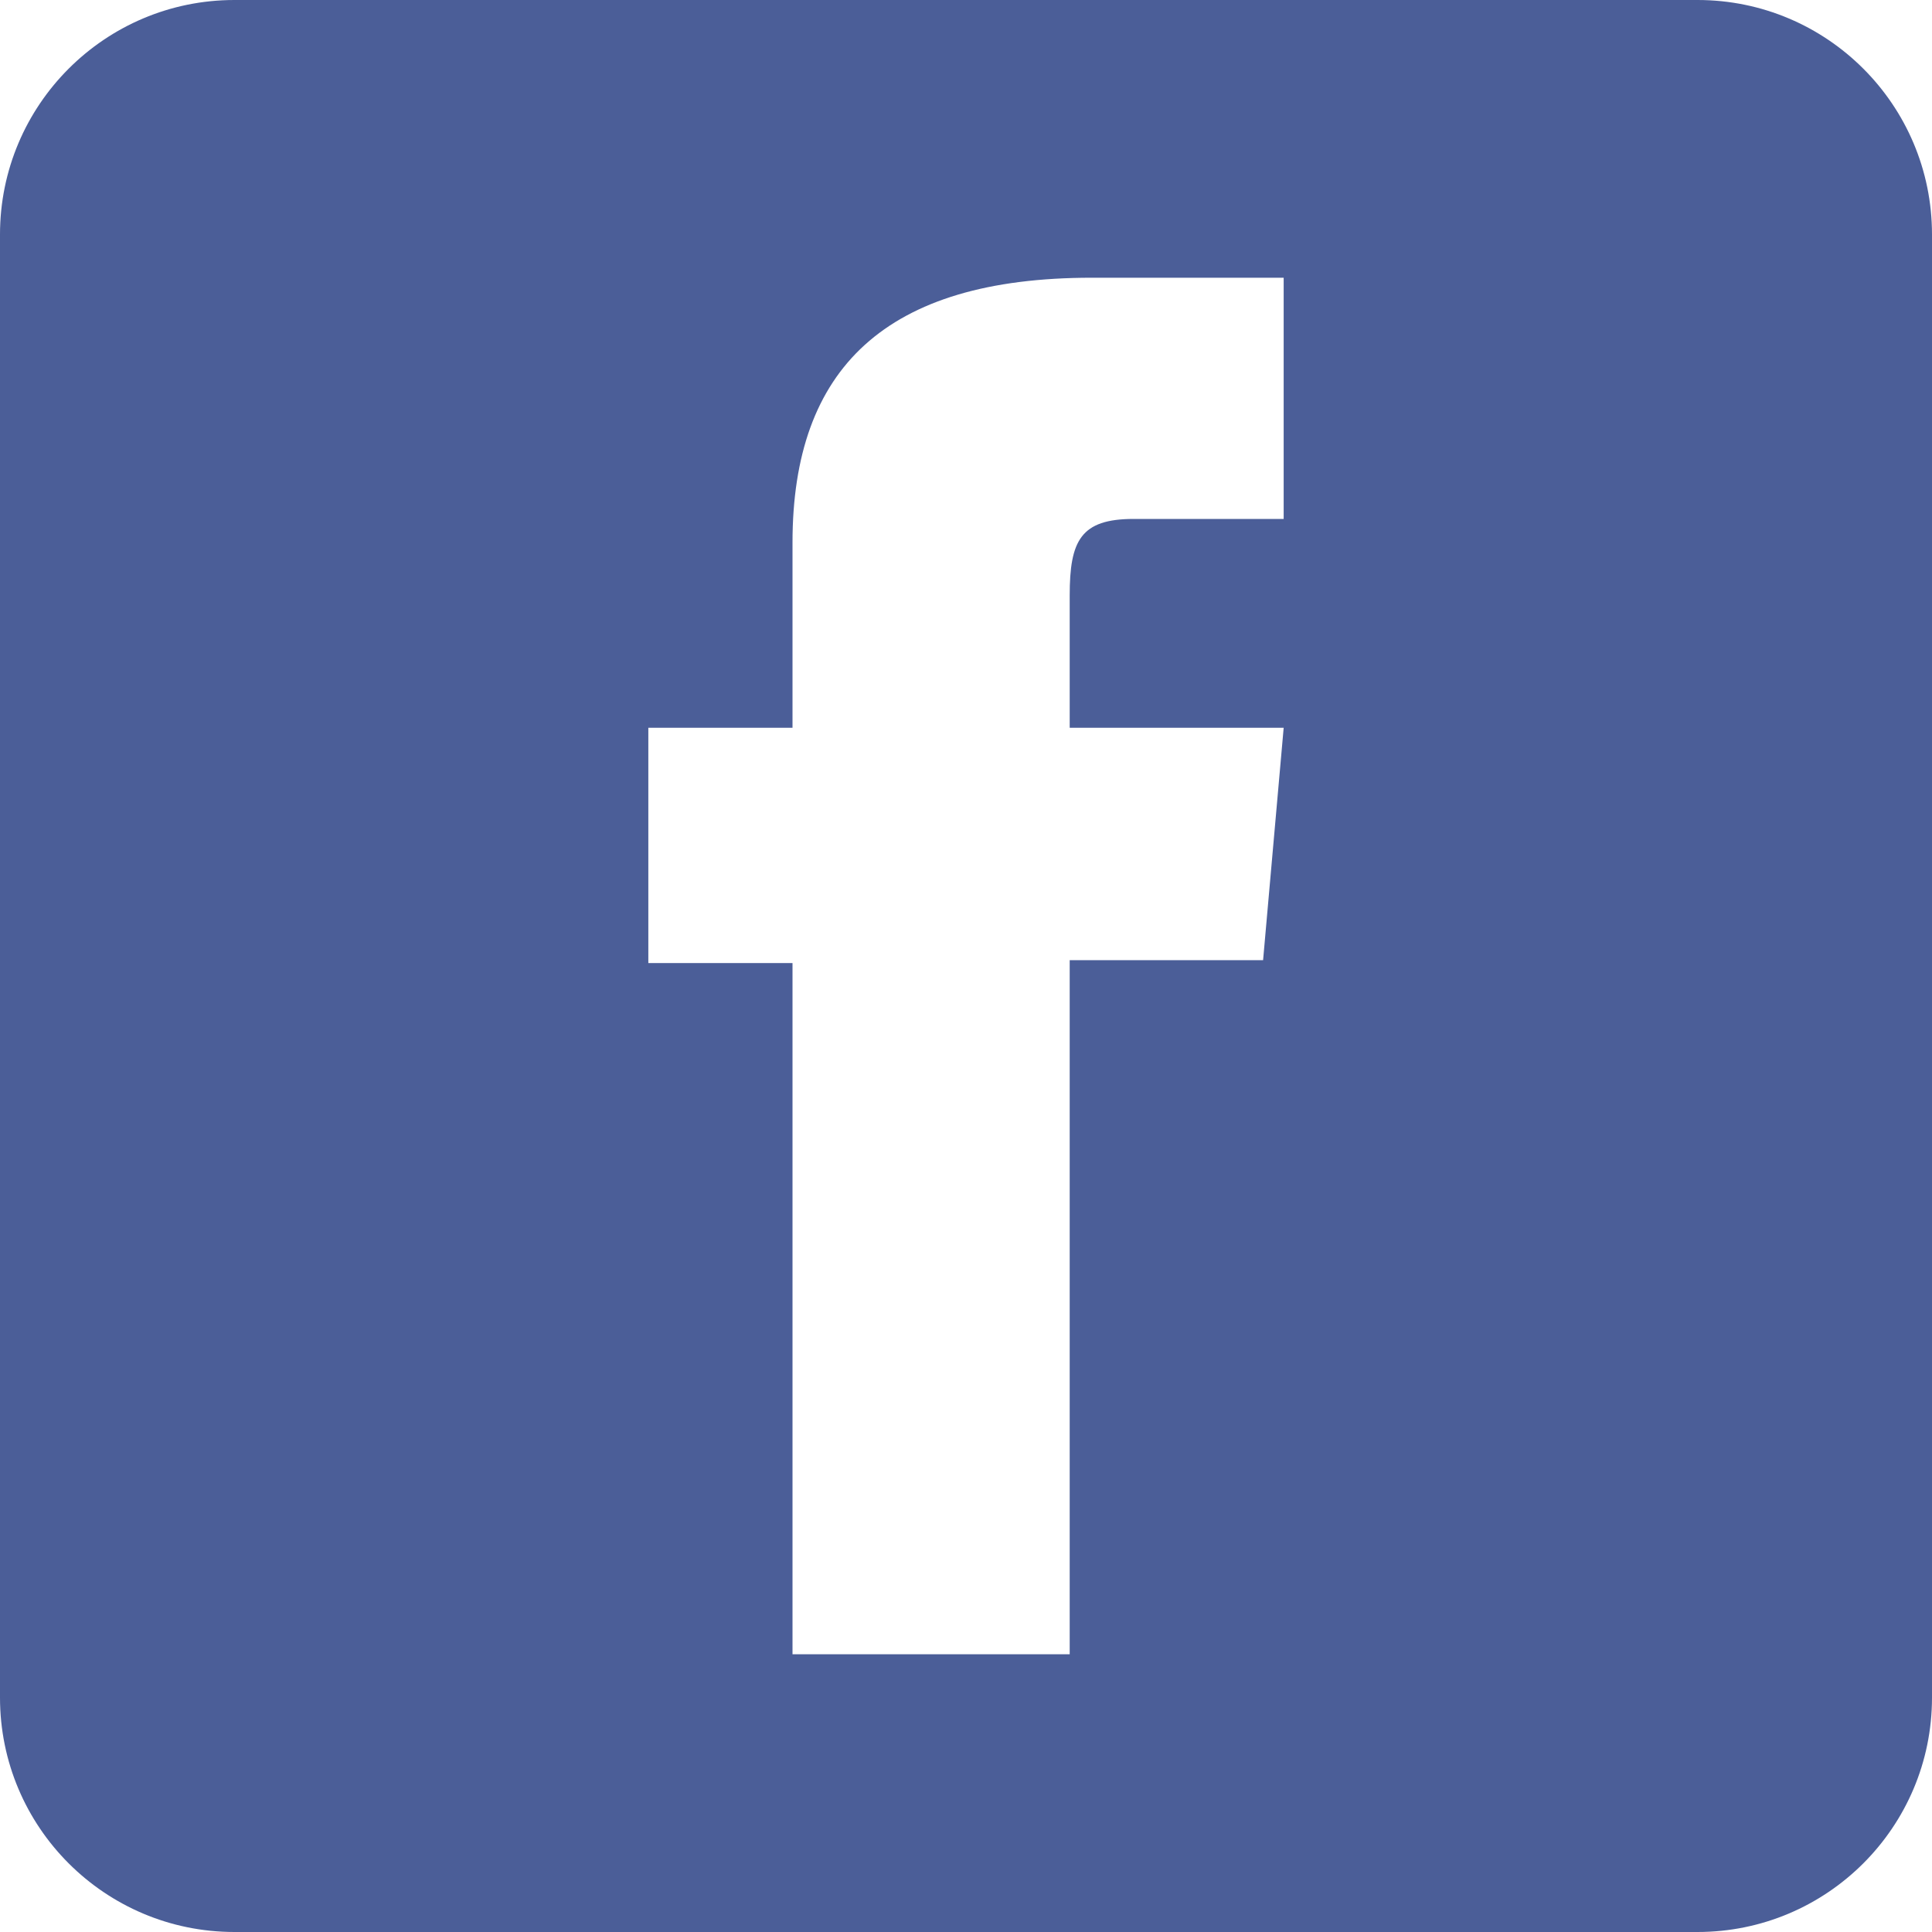
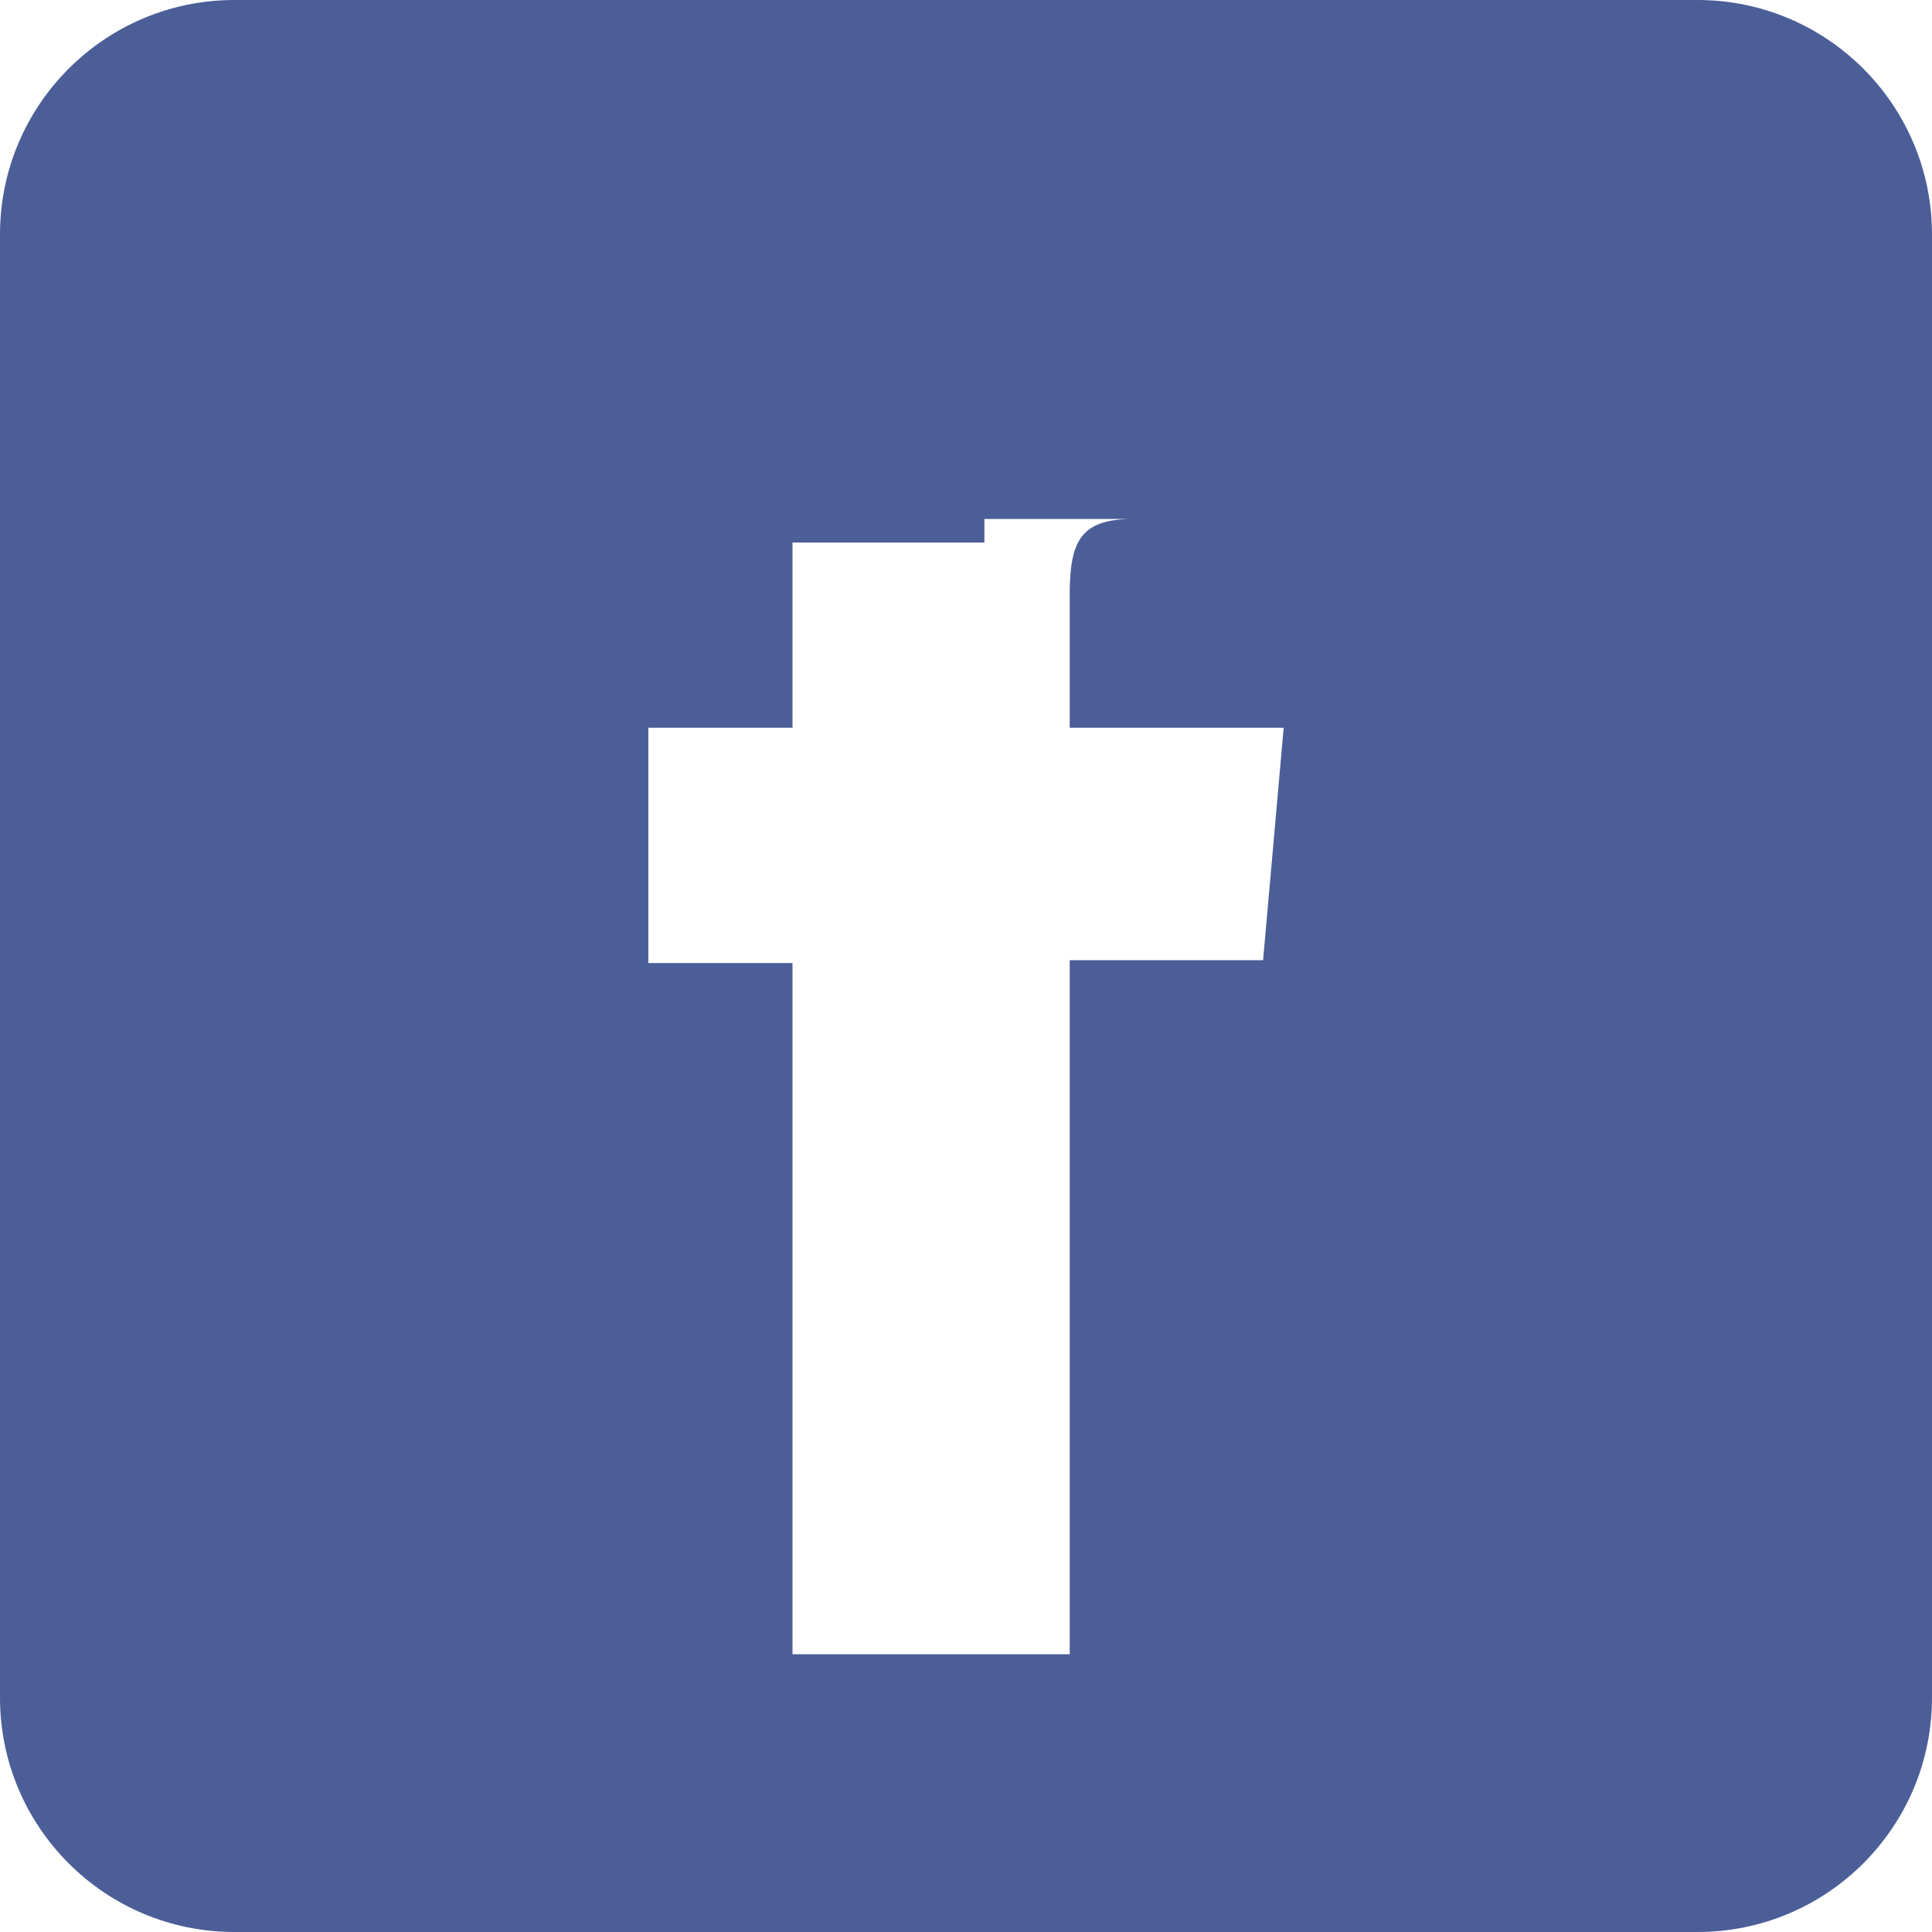
<svg xmlns="http://www.w3.org/2000/svg" version="1.1" id="レイヤー_1" x="0px" y="0px" width="40px" height="40px" viewBox="0 0 40 40" enable-background="new 0 0 40 40" xml:space="preserve">
-   <path id="facebook-square-rounded-icon" fill="#4B5E98" d="M35.145,0H4.854C2.173,0,0,2.173,0,4.855v30.291  C0,37.828,2.173,40,4.854,40h30.29C37.826,40,40,37.828,40,35.146V4.855C40,2.173,37.826,0,35.145,0z M26.576,10.744  c0,0-2.221,0-3.105,0c-1.097,0-1.324,0.449-1.324,1.583c0,0.944,0,2.741,0,2.741h4.43l-0.426,4.811h-4.004V34.25h-5.739V19.939  h-2.985v-4.871h2.985c0,0,0-0.702,0-3.836c0-3.601,1.925-5.482,6.196-5.482c0.7,0,3.973,0,3.973,0V10.744z" />
+   <path id="facebook-square-rounded-icon" fill="#4B5E98" d="M35.145,0H4.854C2.173,0,0,2.173,0,4.855v30.291  C0,37.828,2.173,40,4.854,40h30.29C37.826,40,40,37.828,40,35.146V4.855C40,2.173,37.826,0,35.145,0z M26.576,10.744  c0,0-2.221,0-3.105,0c-1.097,0-1.324,0.449-1.324,1.583c0,0.944,0,2.741,0,2.741h4.43l-0.426,4.811h-4.004V34.25h-5.739V19.939  h-2.985v-4.871h2.985c0,0,0-0.702,0-3.836c0.7,0,3.973,0,3.973,0V10.744z" />
</svg>